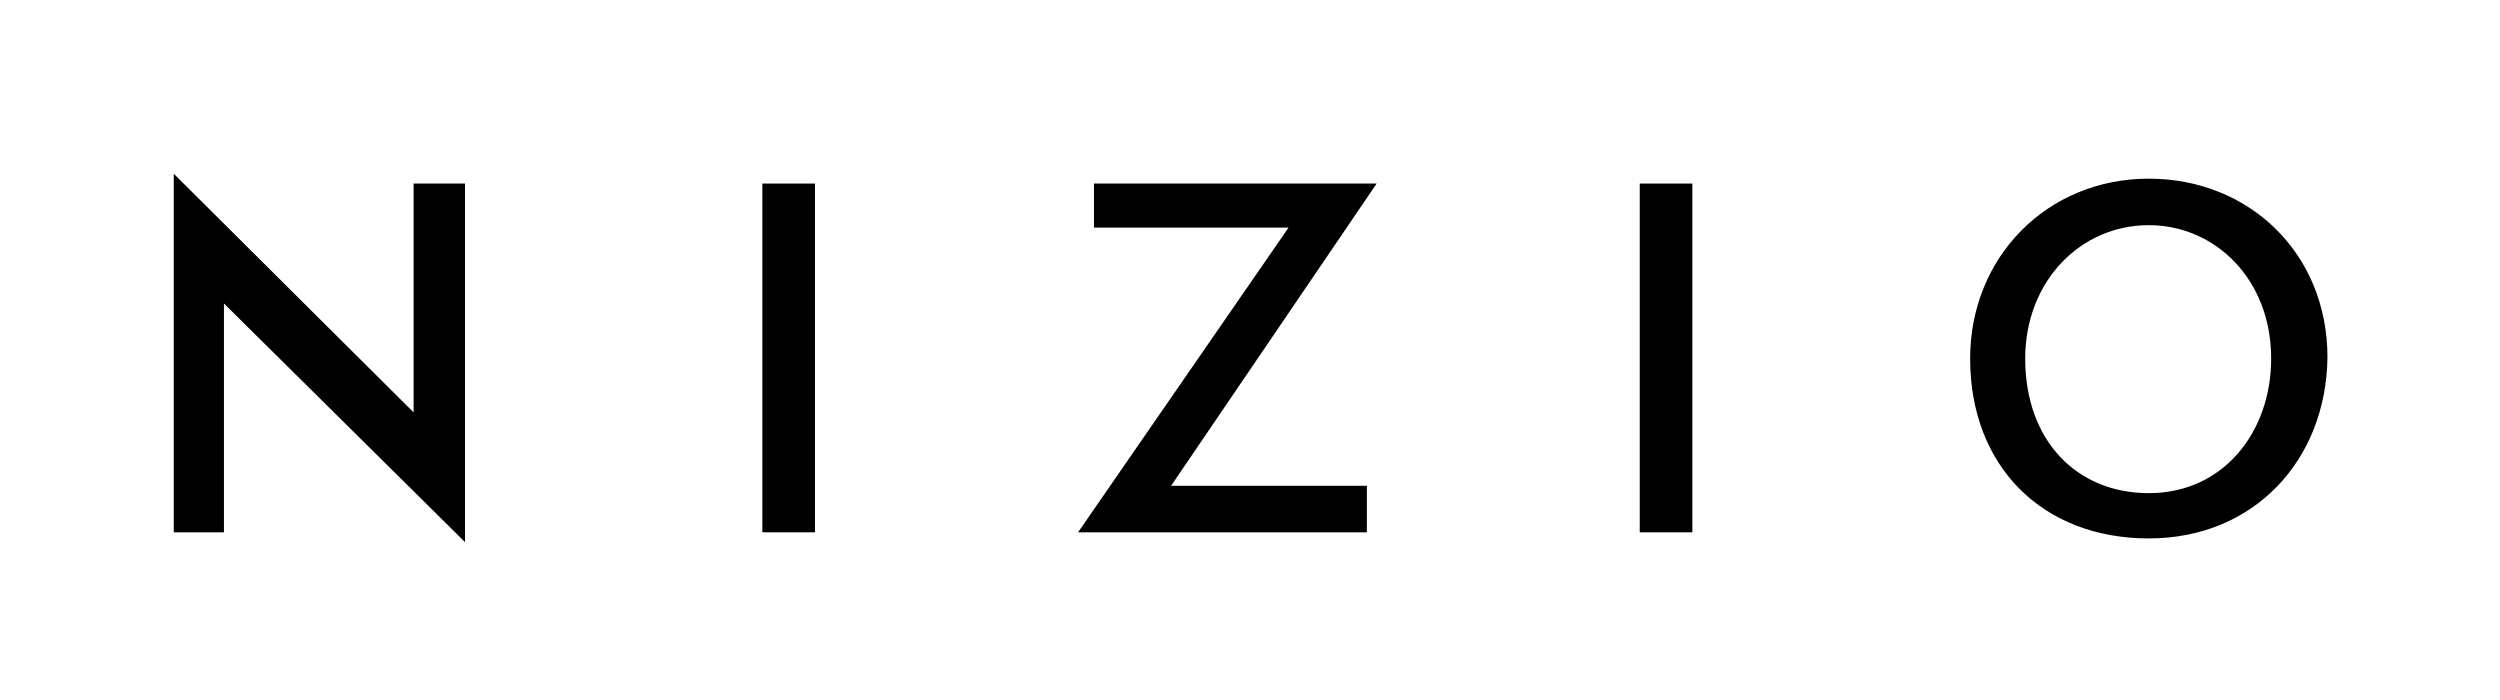
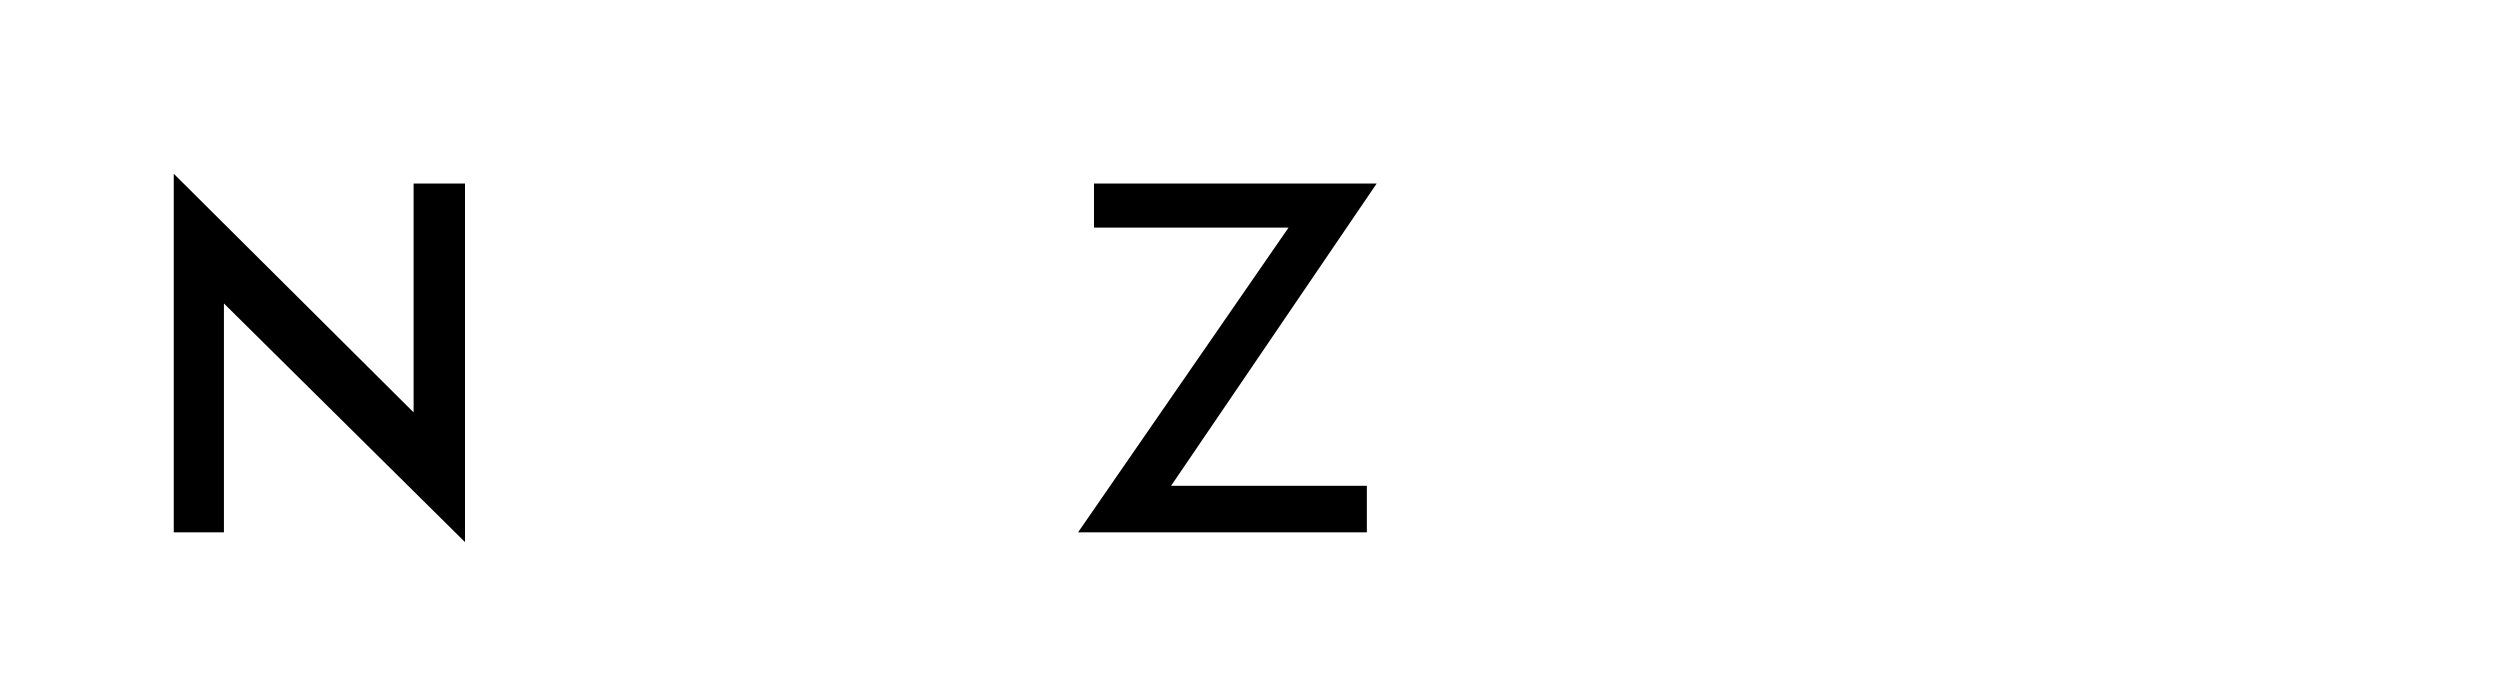
<svg xmlns="http://www.w3.org/2000/svg" version="1.1" id="Warstwa_1" x="0px" y="0px" viewBox="0 0 204.3 57.2" style="enable-background:new 0 0 204.3 57.2;" xml:space="preserve">
  <g id="XMLID_80_">
    <path id="XMLID_90_" d="M18.3,24.8v18.7h-4.1V14.2l19.6,19.5V15H38v29.3L18.3,24.8z" />
-     <path id="XMLID_88_" d="M62.3,43.4V15h4.3v28.5H62.3z" />
    <path id="XMLID_86_" d="M95.7,39.7h16v3.8H88.1l17.2-24.9H89.4V15h23.1L95.7,39.7z" />
-     <path id="XMLID_84_" d="M134,43.4V15h4.3v28.5H134z" />
-     <path id="XMLID_81_" d="M175.6,44c-8.7,0-14.6-5.9-14.6-14.7c0-8.3,6.3-14.7,14.6-14.7c8.2,0,14.6,6.1,14.6,14.6   C190.1,37.6,184.2,44,175.6,44z M175.6,18.4c-5.6,0-10.1,4.6-10.1,10.9c0,6.7,4.2,11,10.1,11c6.1,0,10-5,10-11   C185.6,22.8,181,18.4,175.6,18.4z" />
  </g>
</svg>